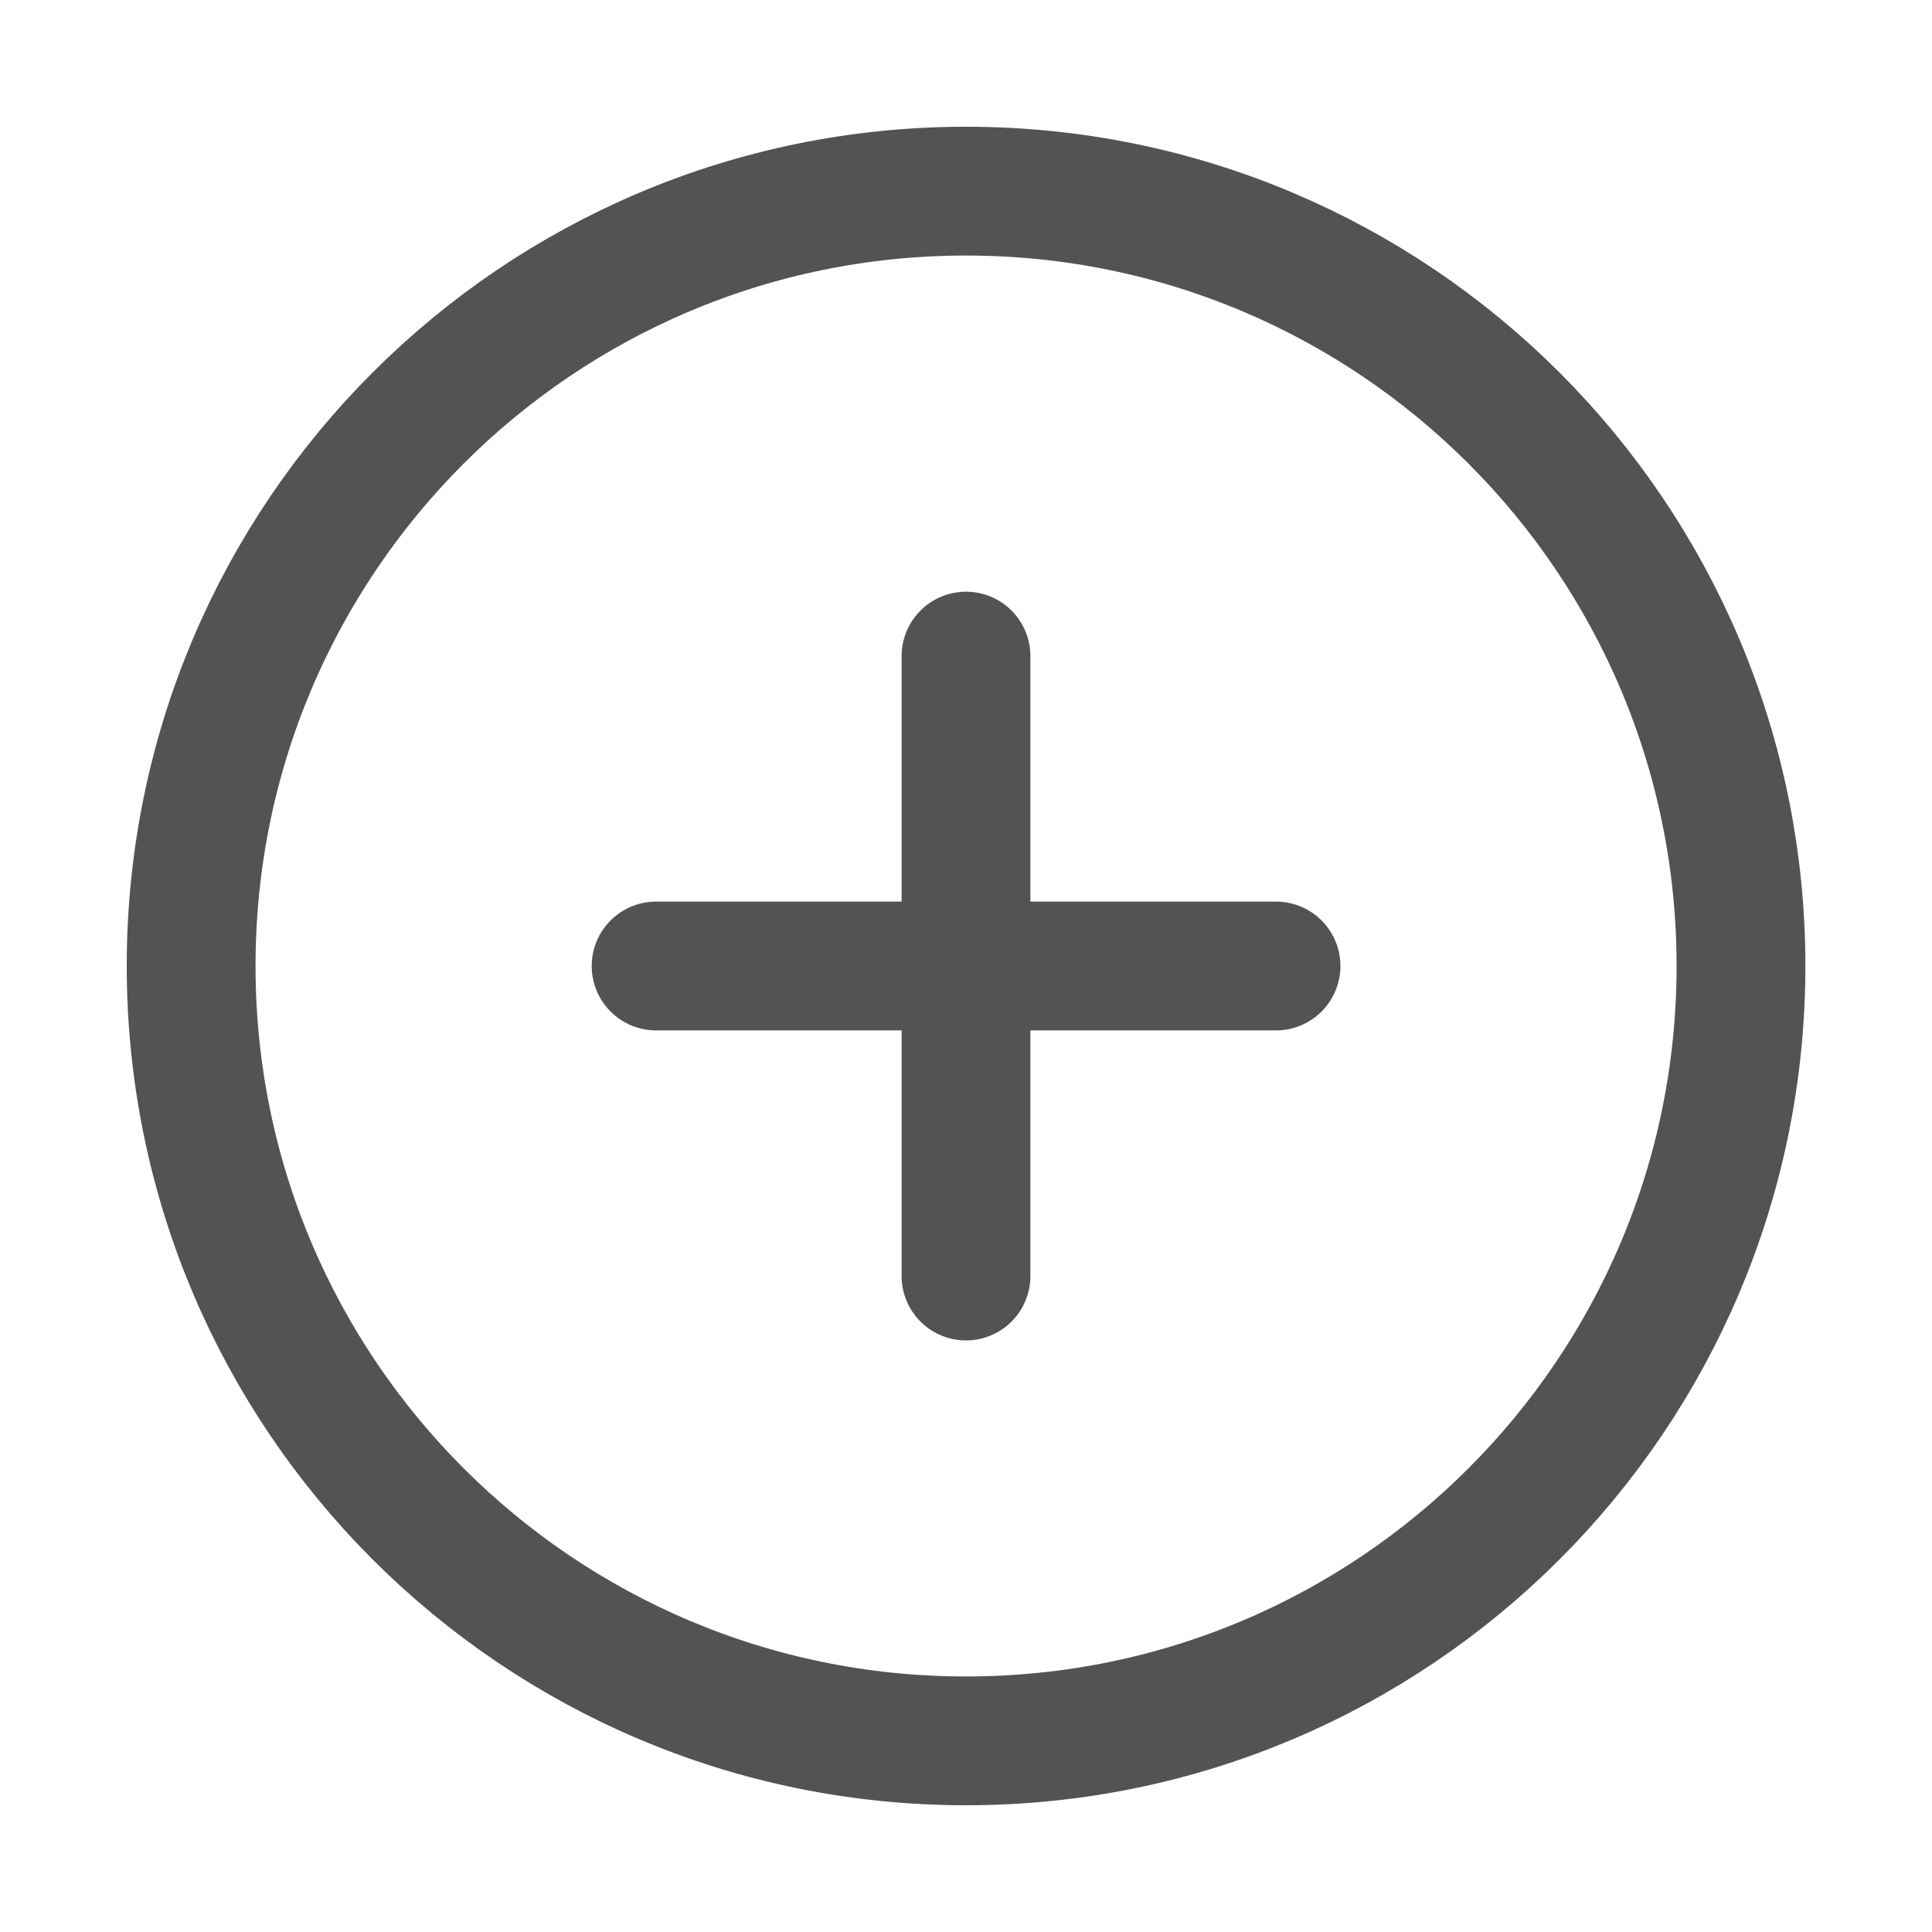
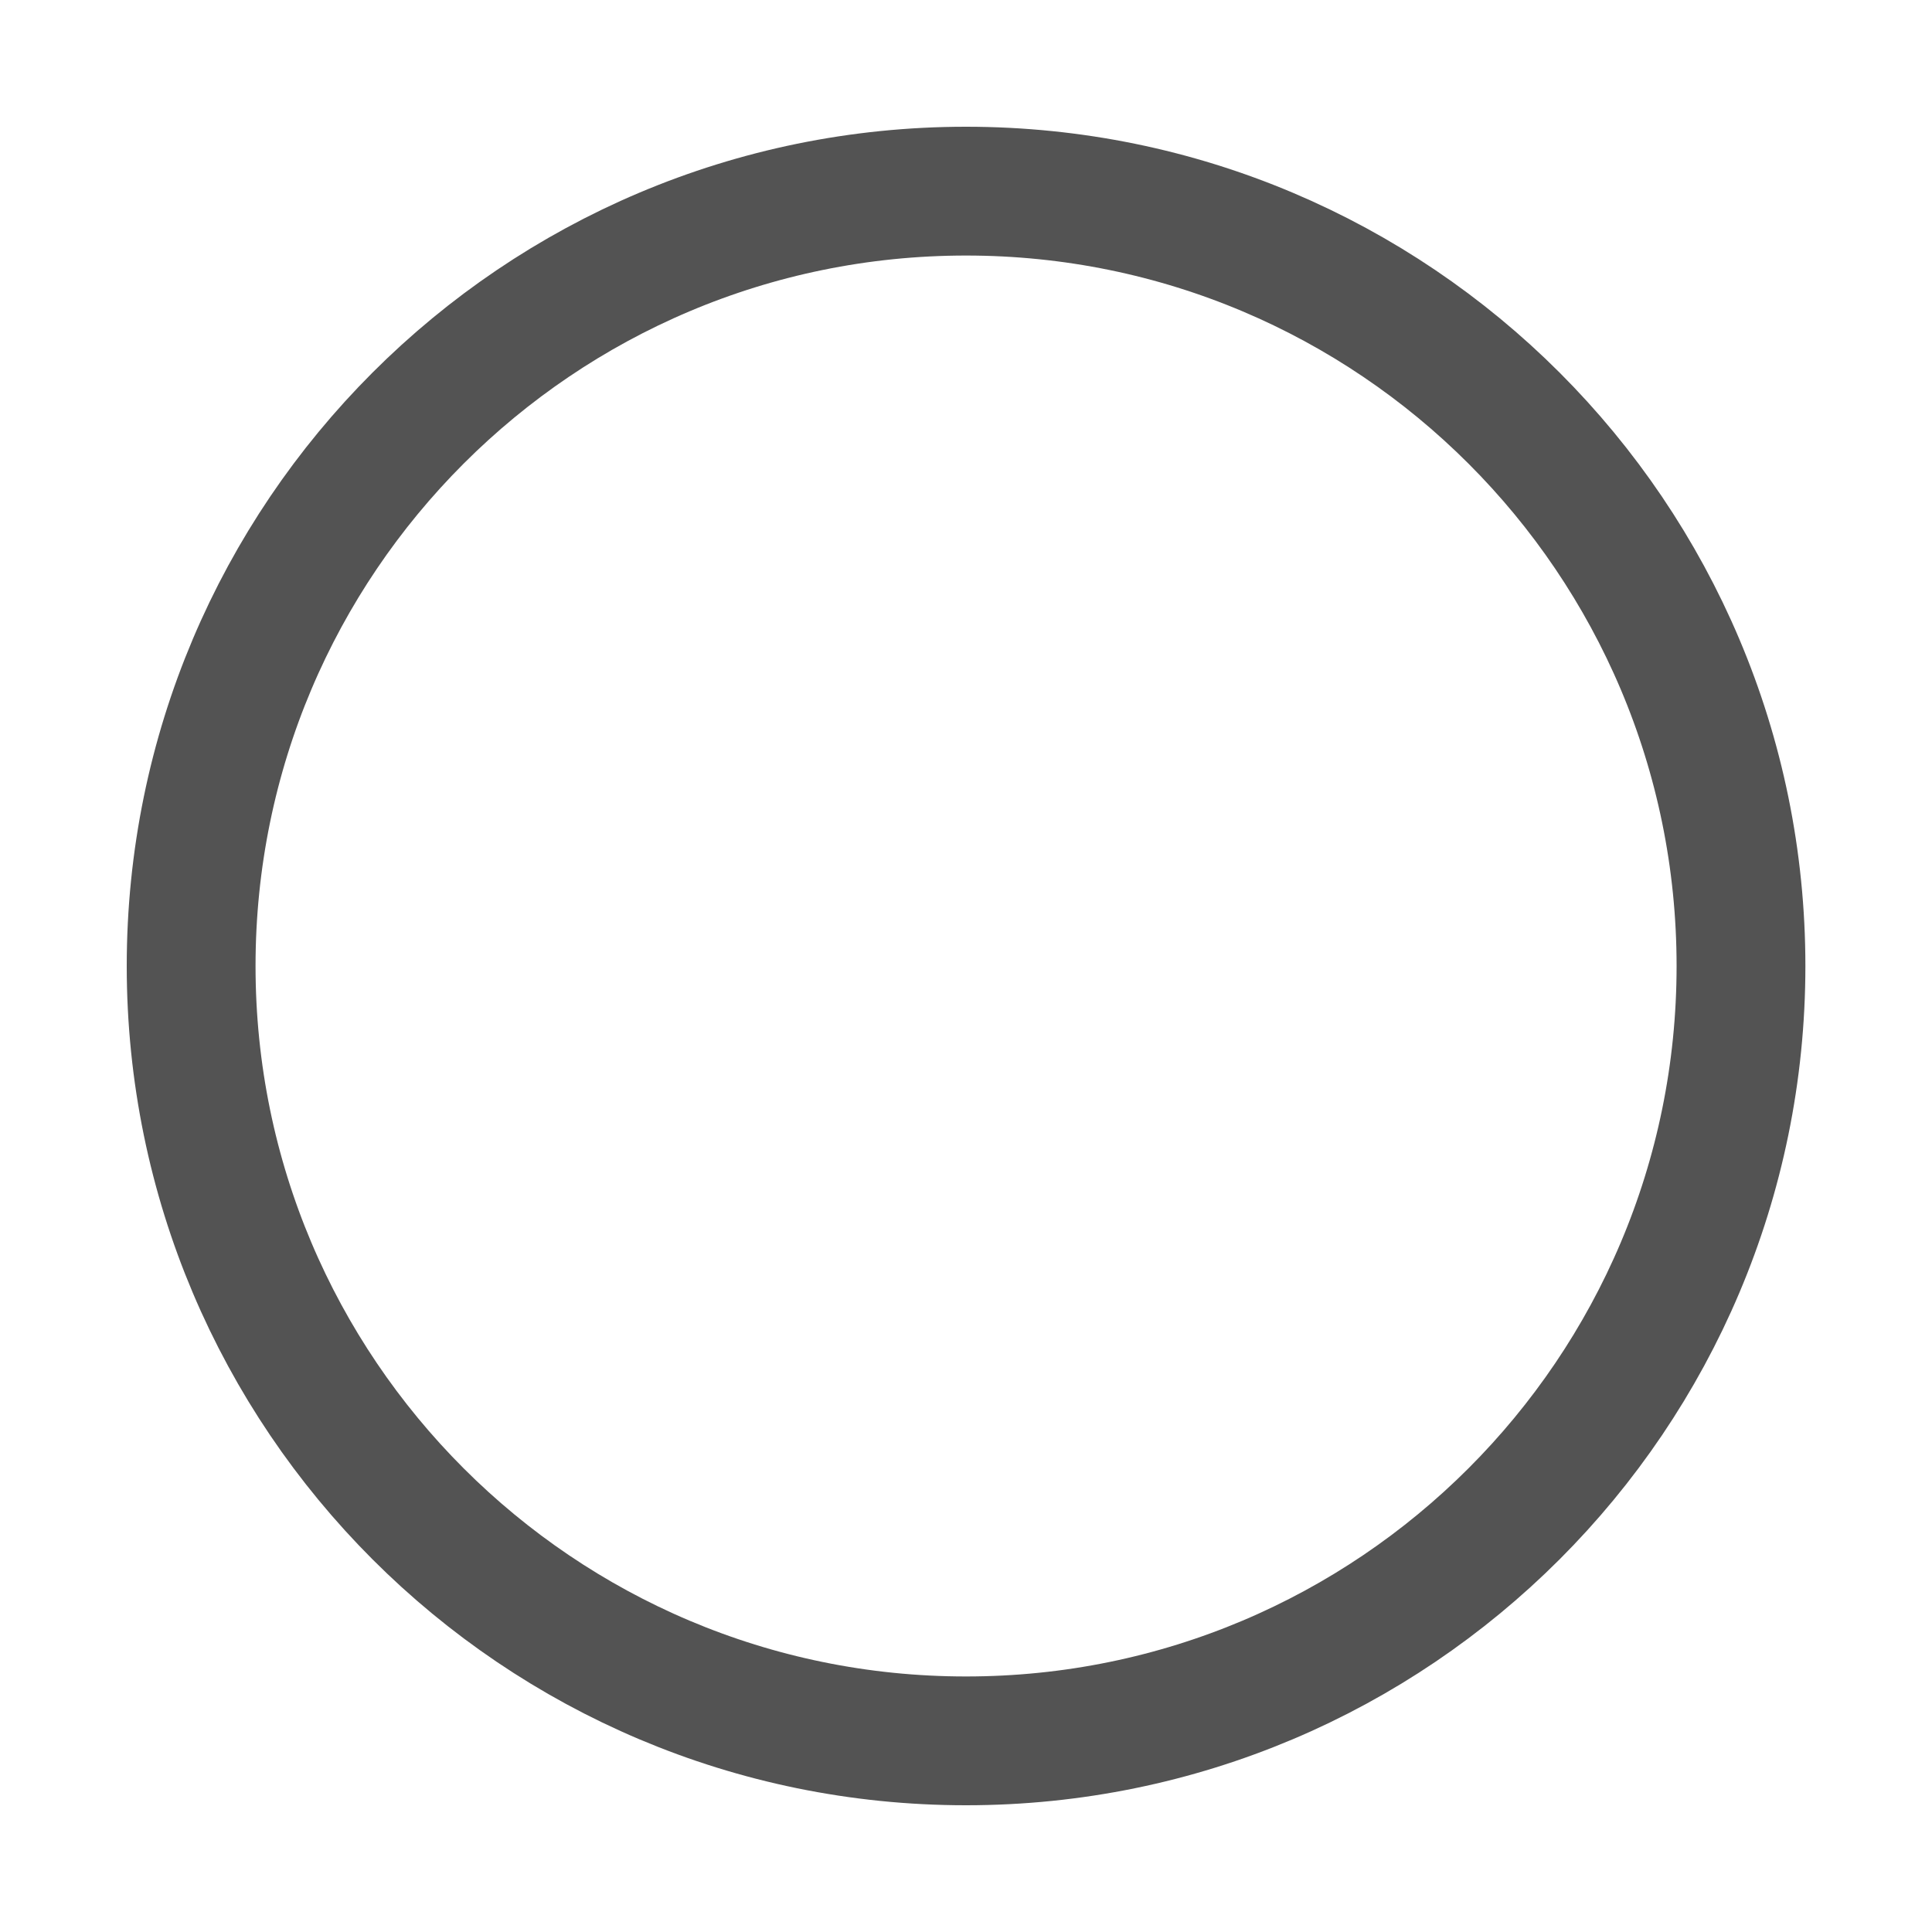
<svg xmlns="http://www.w3.org/2000/svg" width="15" height="15" viewBox="0 0 15 15" fill="none">
-   <path d="M7.5 5.094V7.5M7.5 7.5V9.907M7.5 7.5H9.907M7.5 7.5H5.094" stroke="#535353" stroke-linecap="round" />
  <path d="M7.5 13.516C10.823 13.516 13.517 10.822 13.517 7.5C13.517 4.177 10.823 1.484 7.5 1.484C4.178 1.484 1.484 4.177 1.484 7.5C1.484 10.822 4.178 13.516 7.5 13.516Z" stroke="#535353" />
</svg>